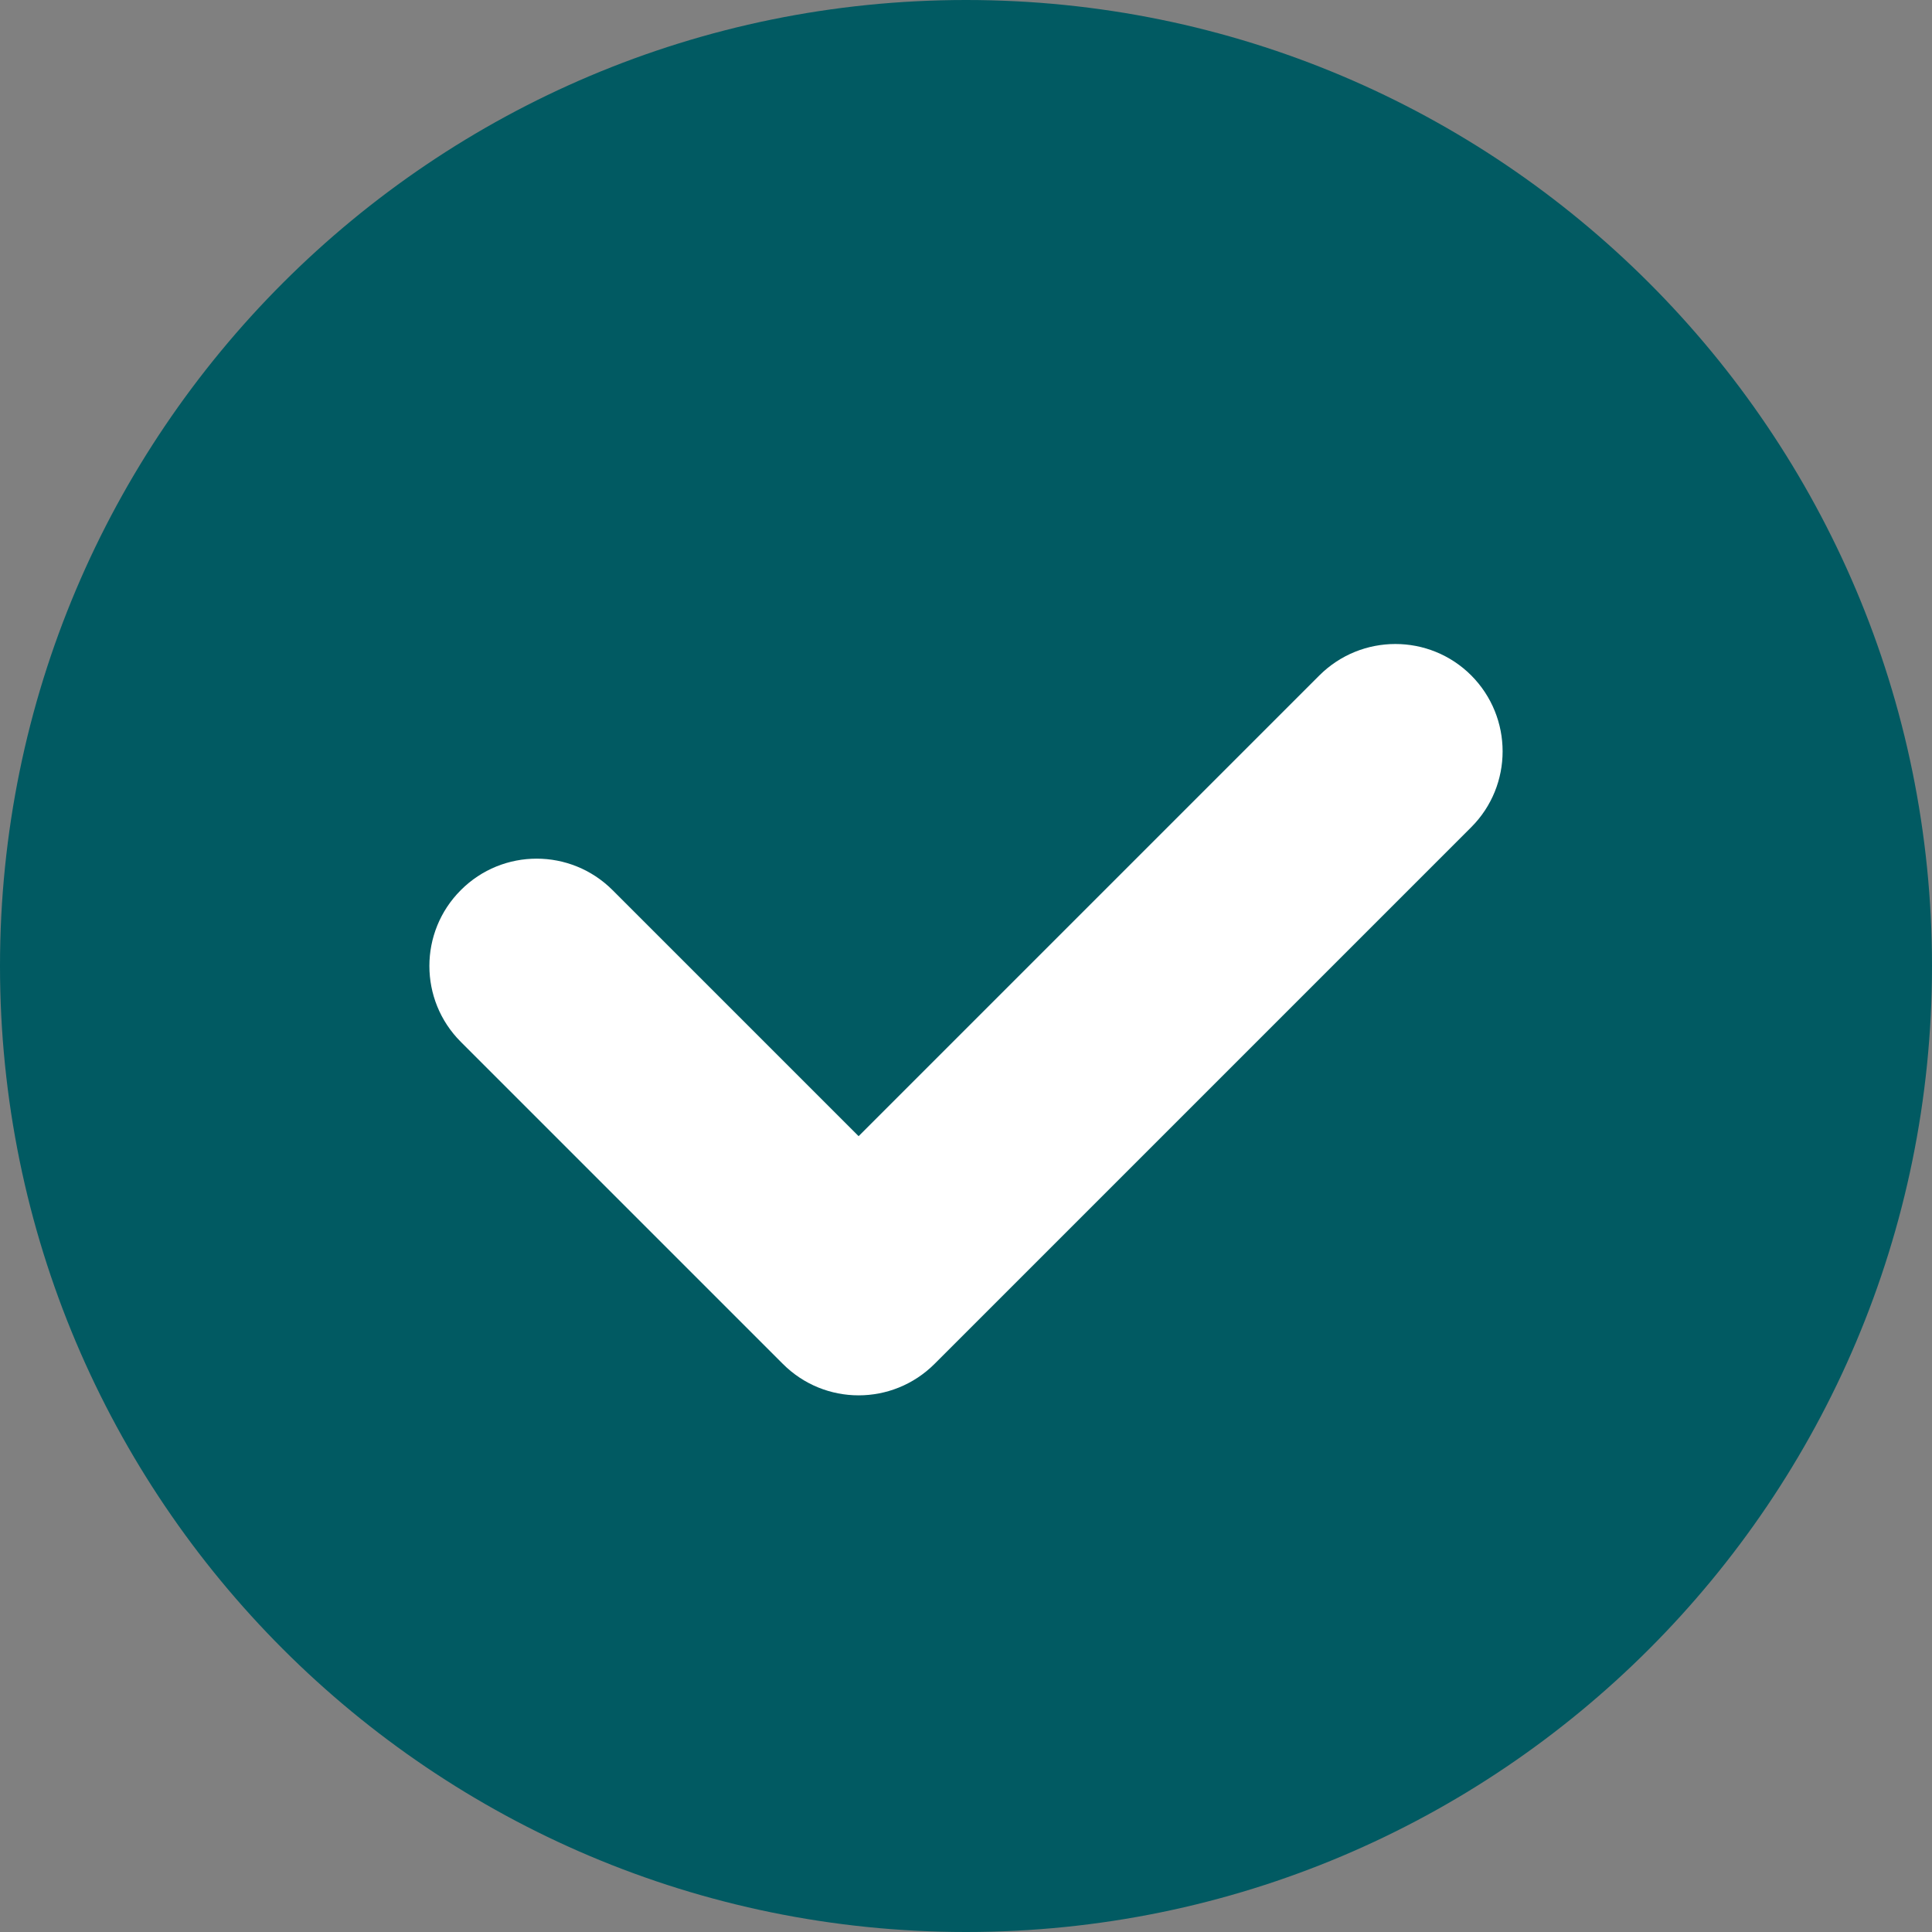
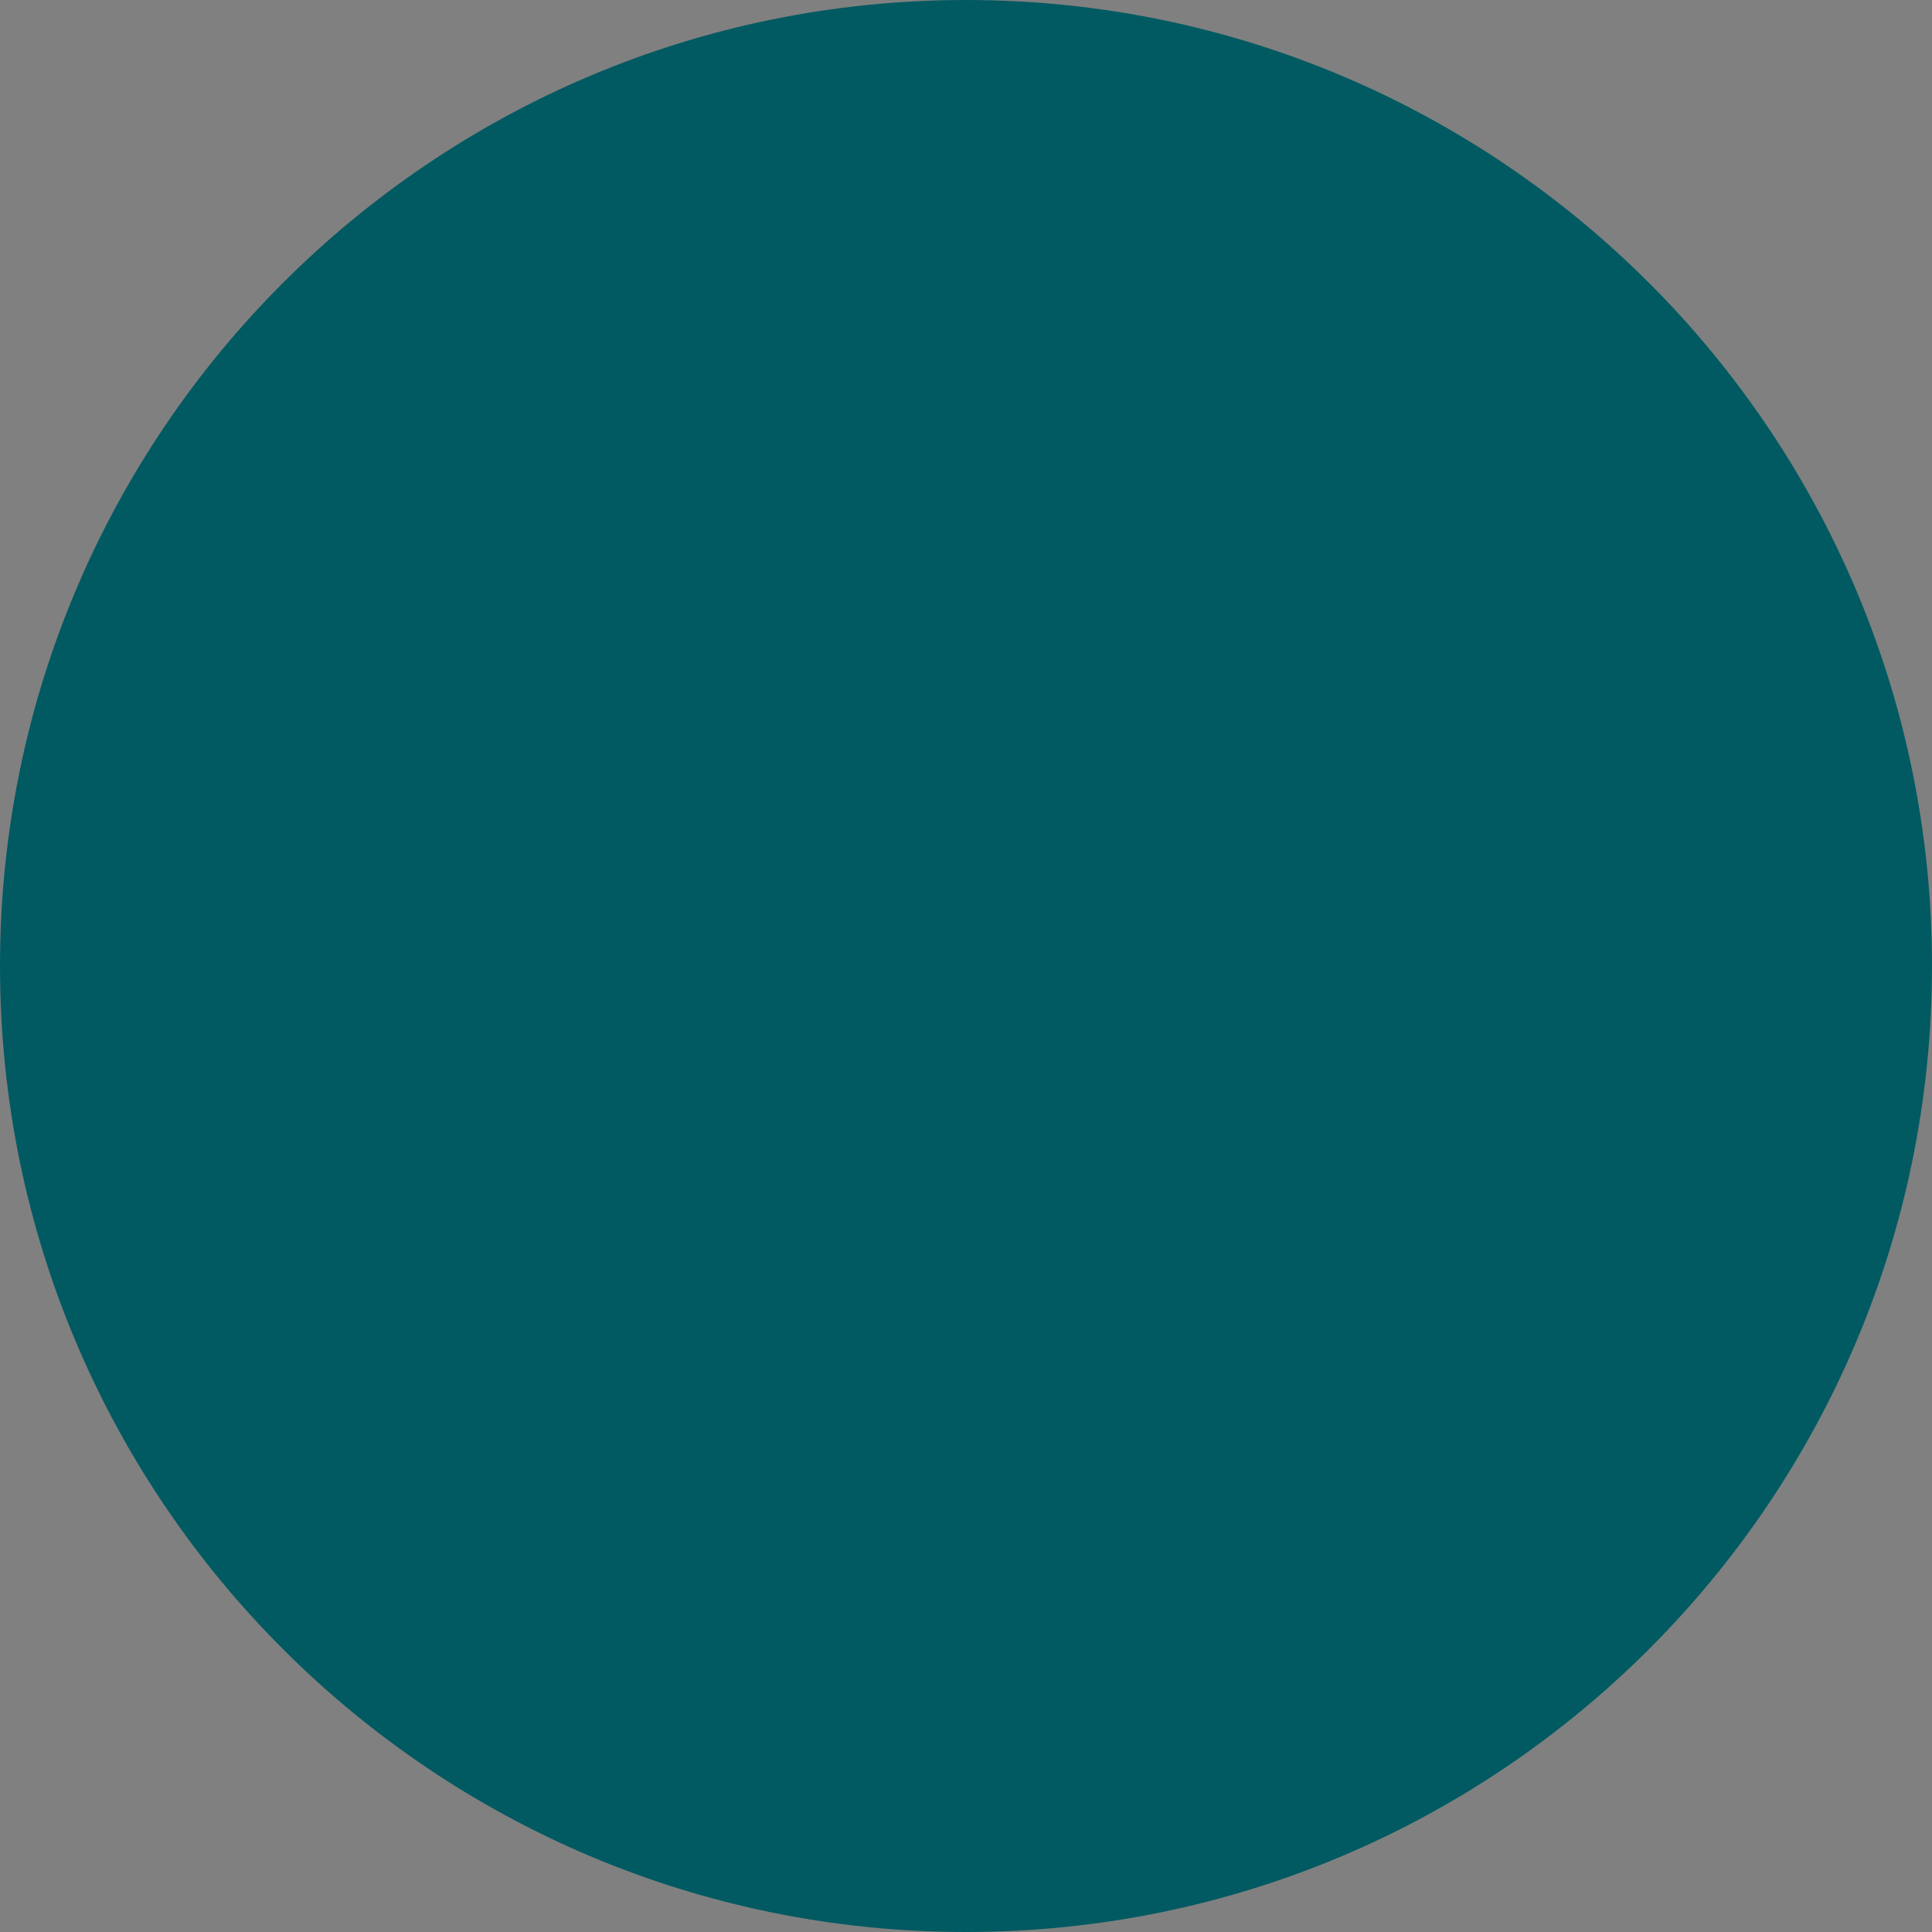
<svg xmlns="http://www.w3.org/2000/svg" width="12" height="12" viewBox="0 0 12 12" fill="none">
  <rect x="0" y="0" width="12" height="12" fill="#808080" stroke="none" />
  <path d="M12 6C12 9.314 9.314 12 6 12C2.686 12 0 9.314 0 6C0 2.686 2.686 0 6 0C9.314 0 12 2.686 12 6Z" fill="#015A62" />
-   <path fill-rule="evenodd" clip-rule="evenodd" d="M9.138 4.195C9.398 4.456 9.398 4.878 9.138 5.138L5.805 8.471C5.544 8.732 5.122 8.732 4.862 8.471L2.862 6.471C2.602 6.211 2.602 5.789 2.862 5.529C3.122 5.268 3.544 5.268 3.805 5.529L5.333 7.057L8.195 4.195C8.456 3.935 8.878 3.935 9.138 4.195Z" fill="white" />
</svg>